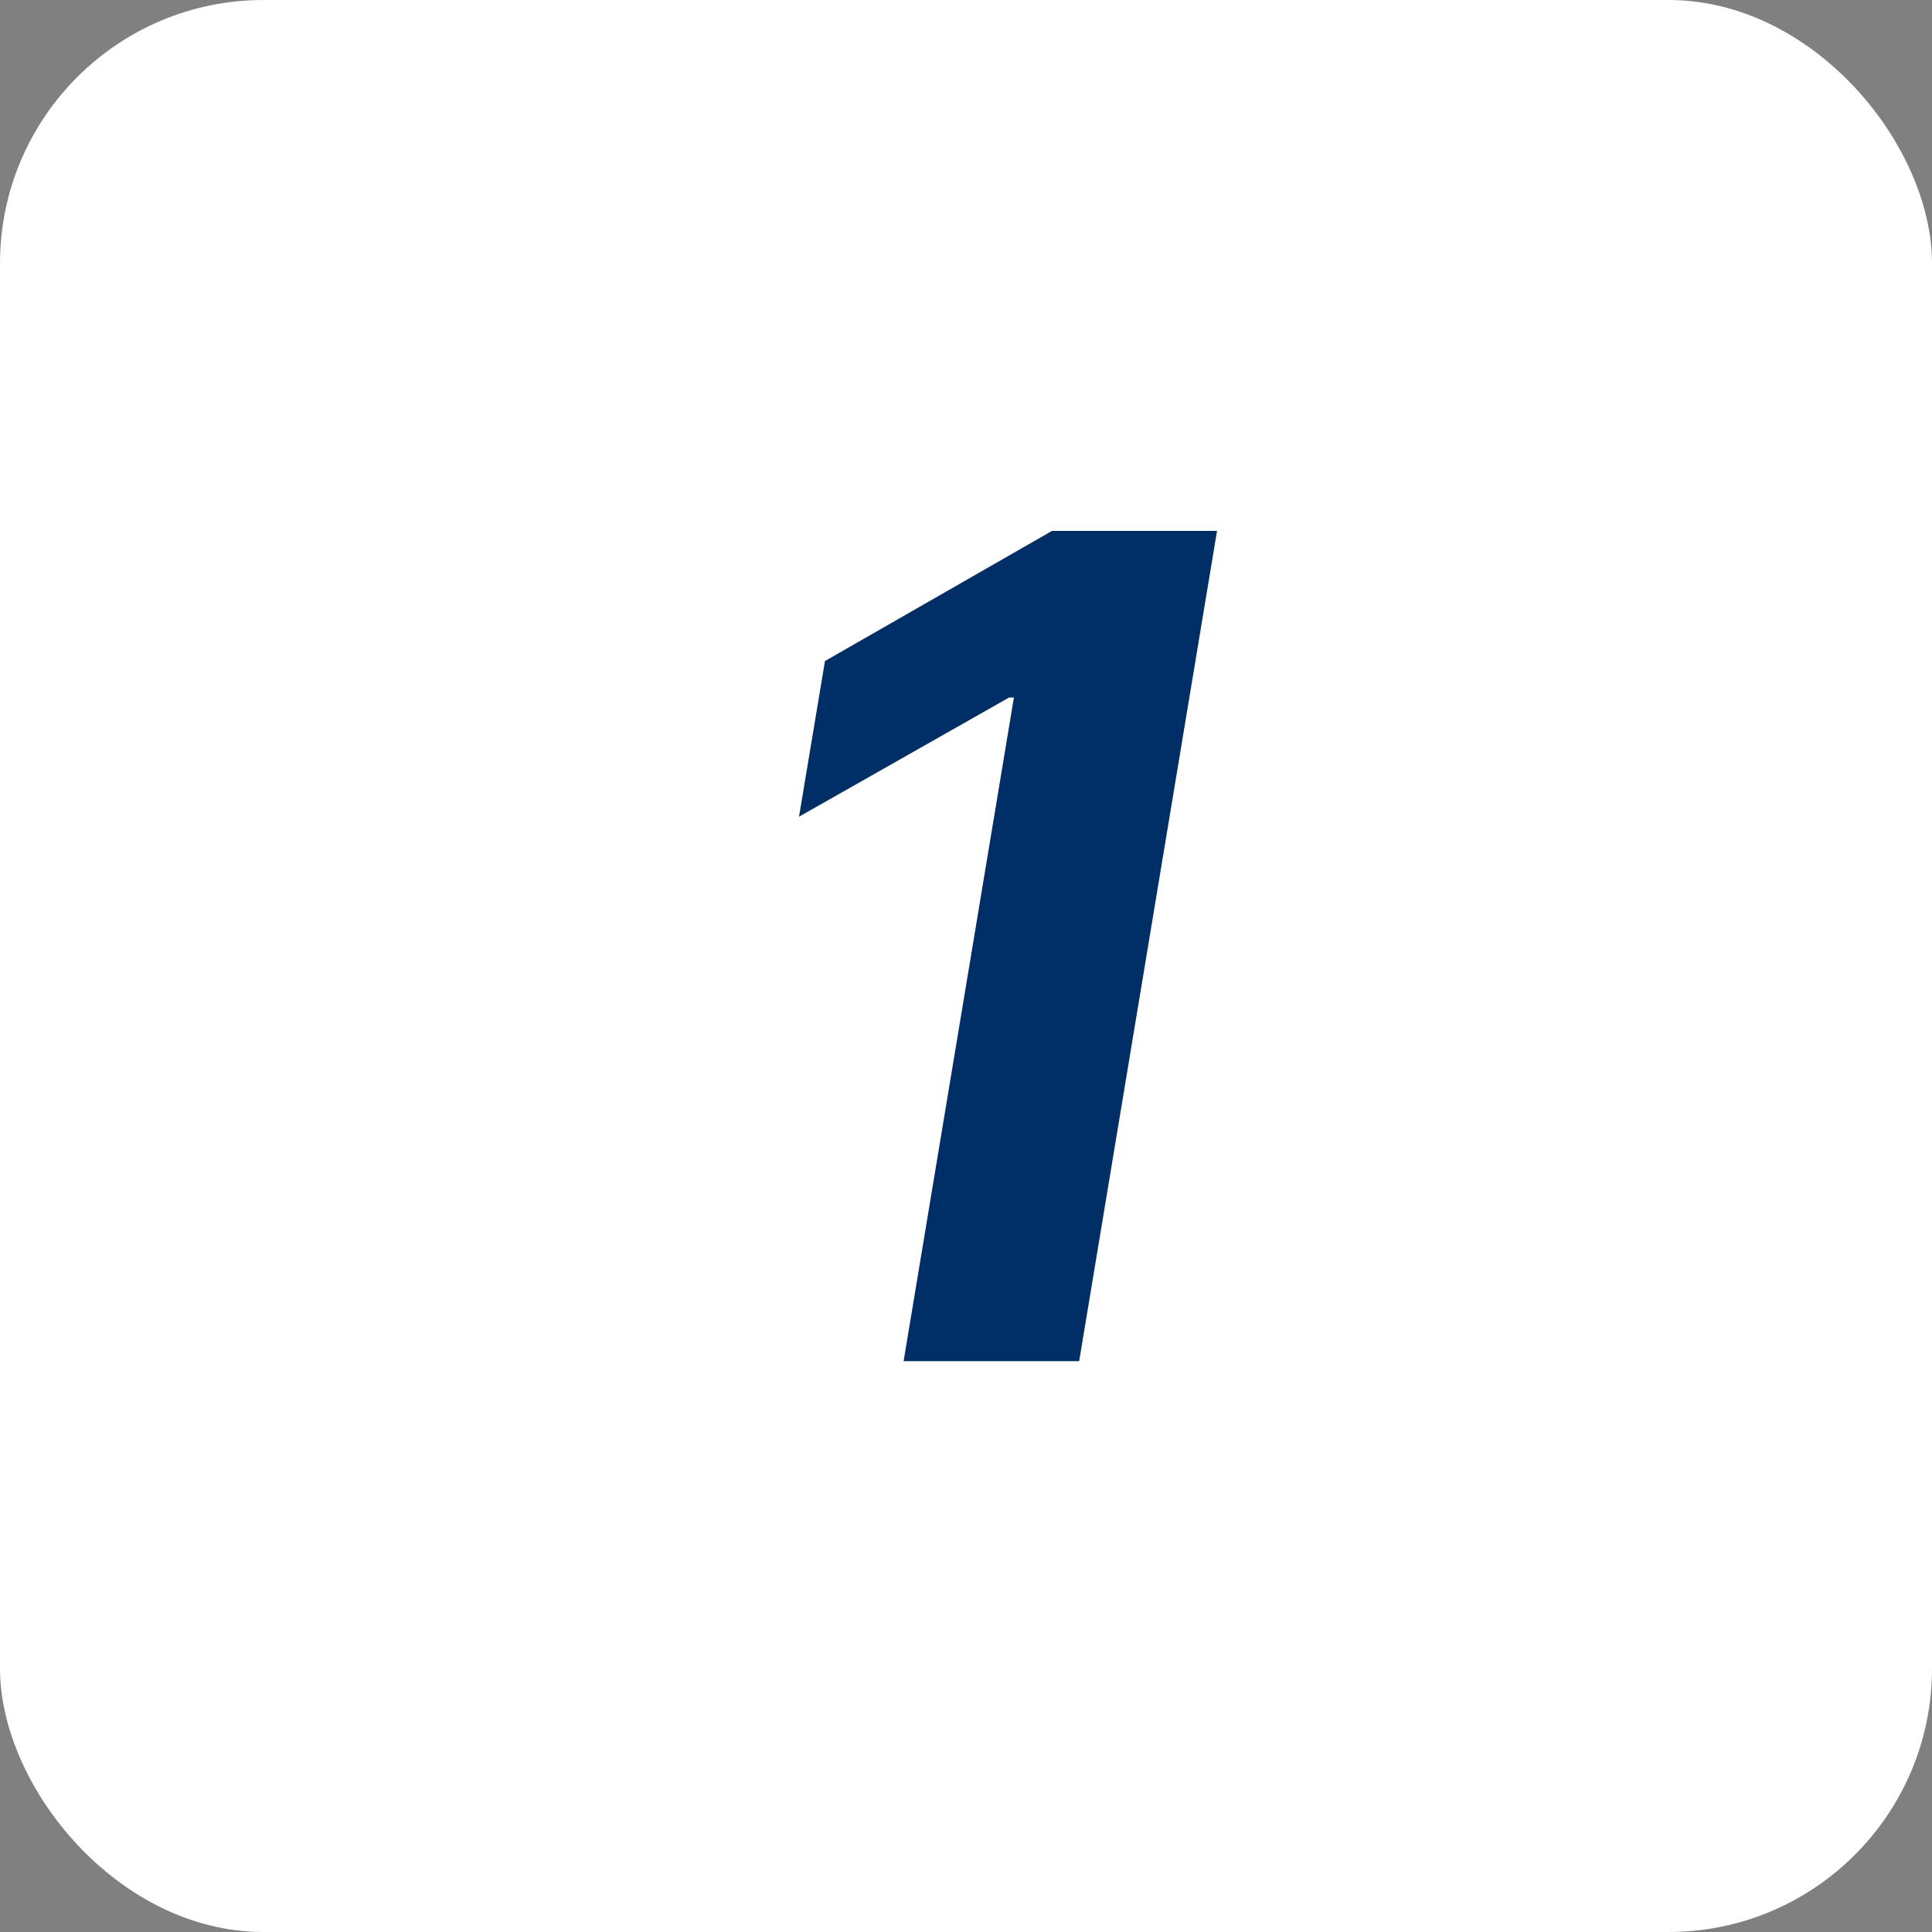
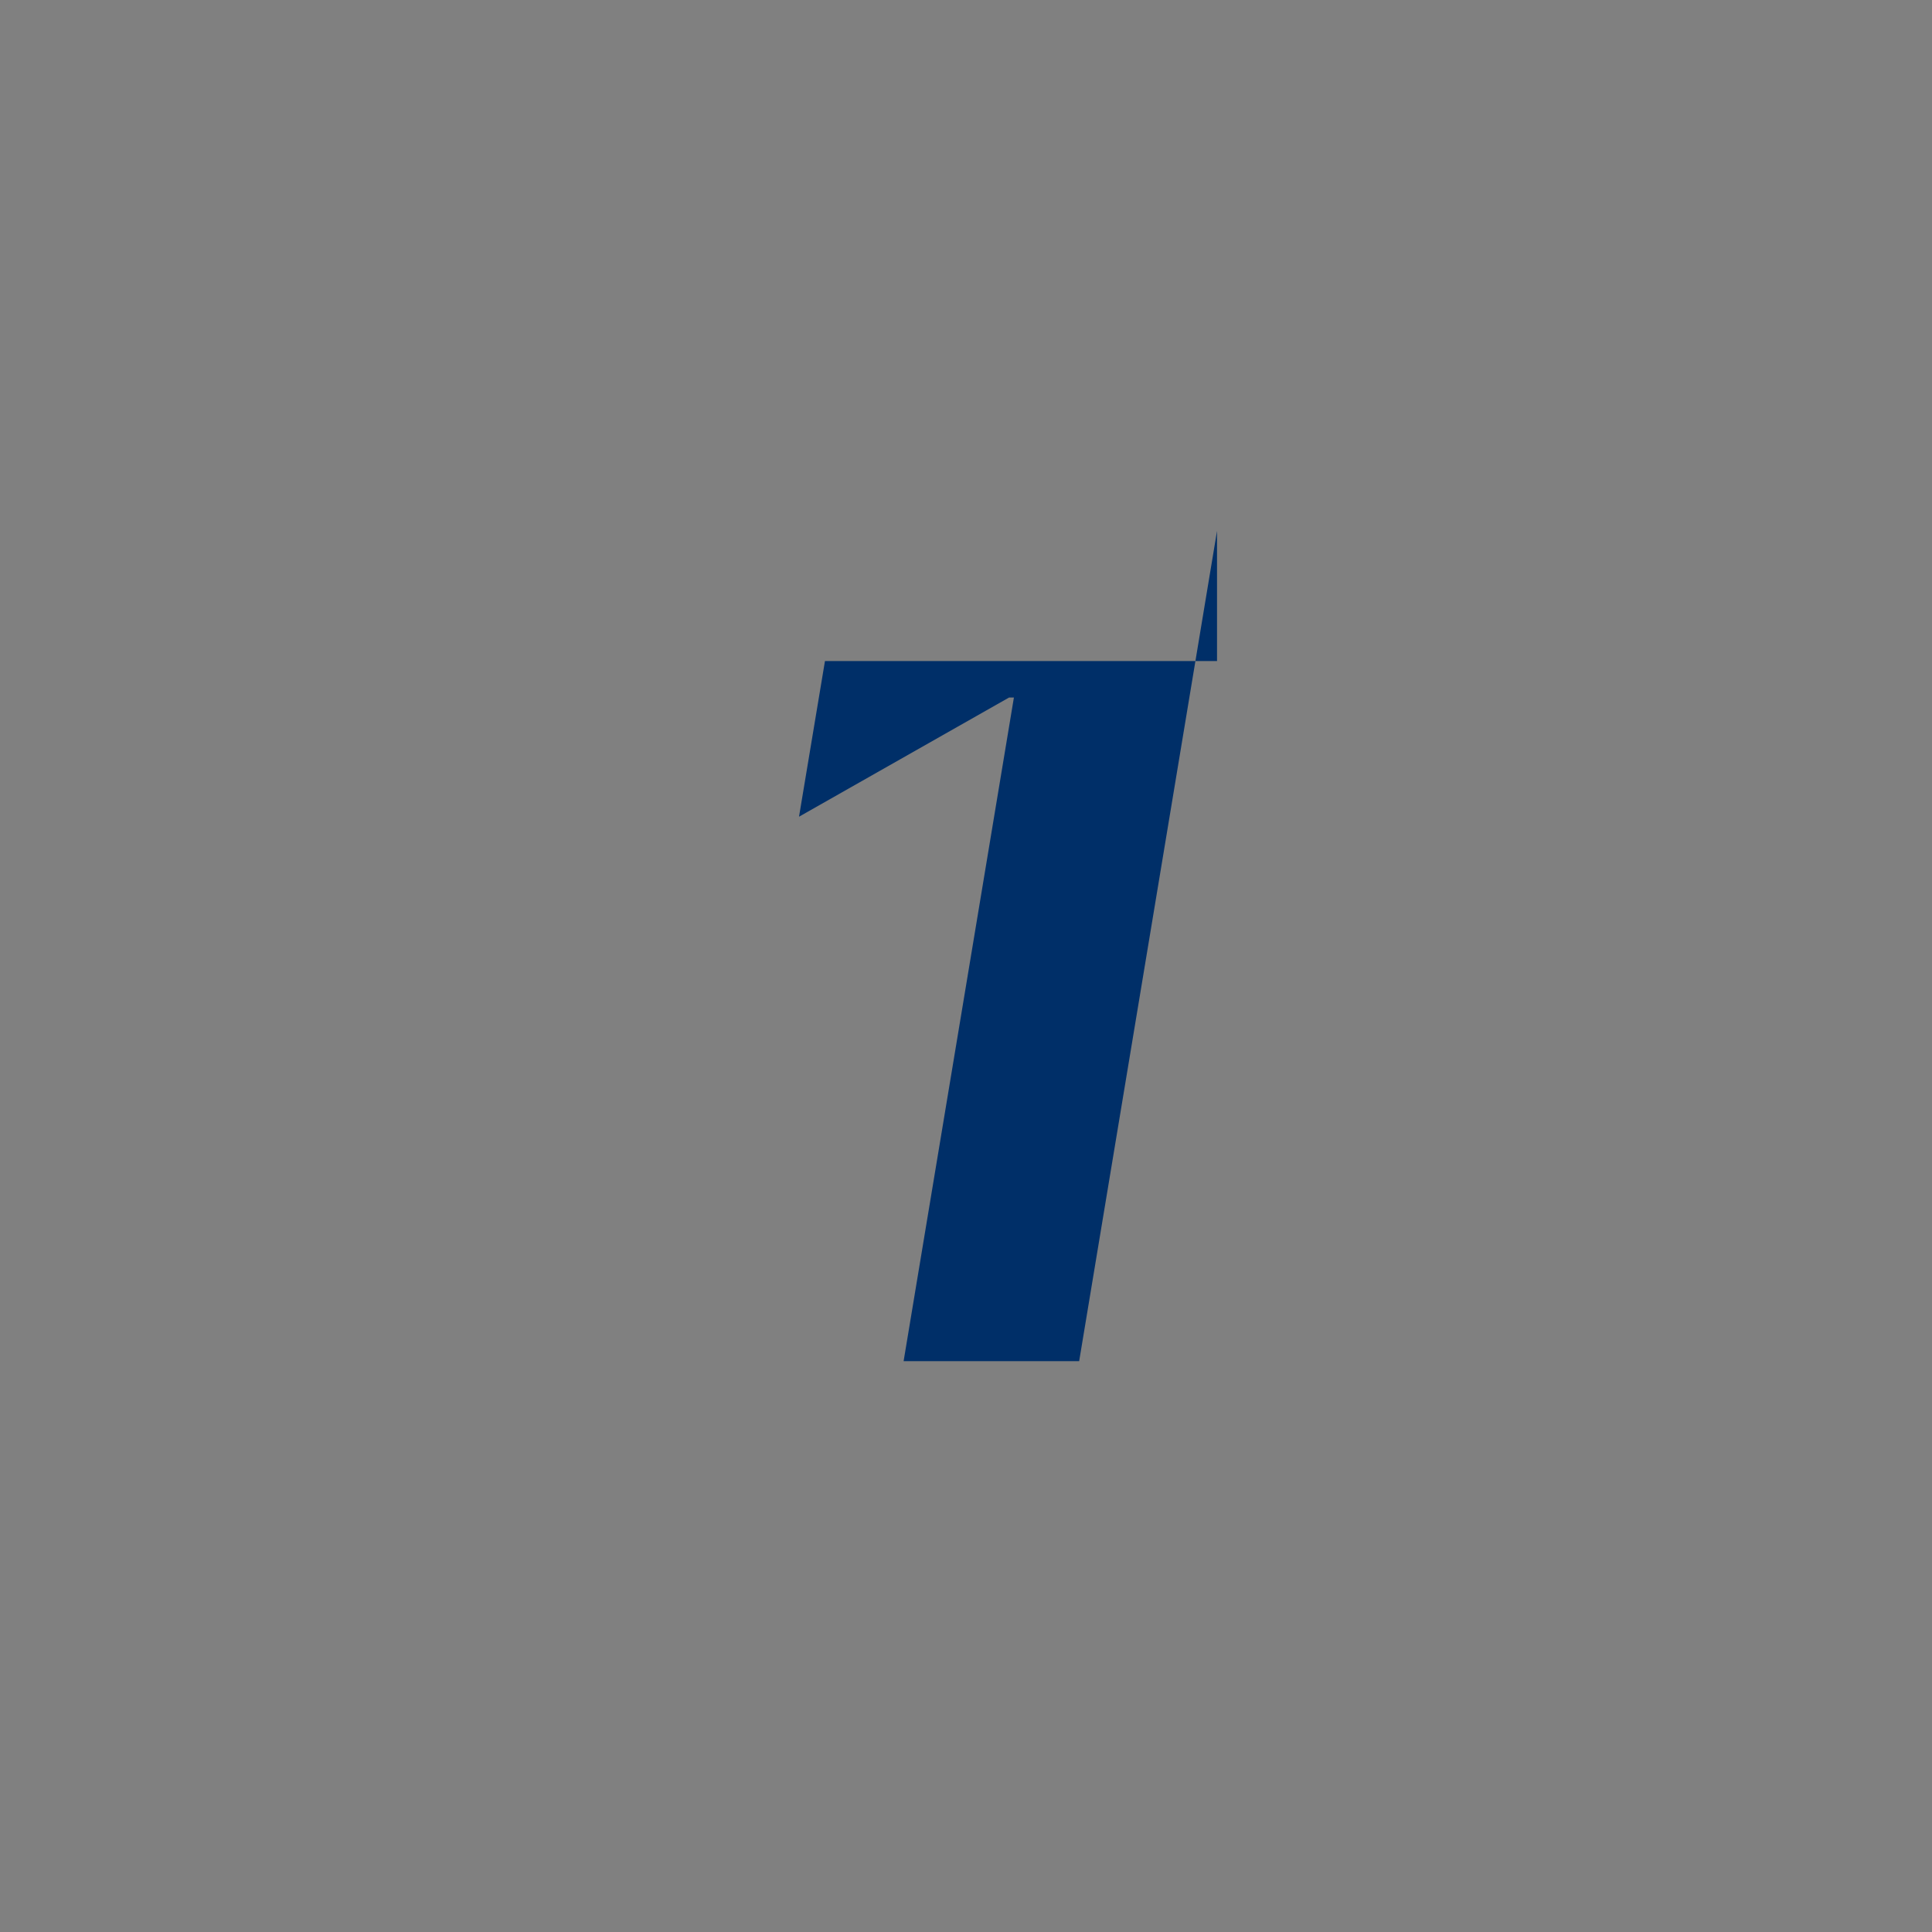
<svg xmlns="http://www.w3.org/2000/svg" width="44" height="44" viewBox="0 0 44 44" fill="none">
  <rect x="0" y="0" width="44" height="44" fill="#808080" stroke="none" />
-   <rect width="44" height="44" rx="6" fill="white" />
-   <path d="M27.717 12.091L24.577 31H20.579L23.091 15.886H22.98L18.197 18.6L18.788 15.055L23.959 12.091H27.717Z" fill="#002F68" />
+   <path d="M27.717 12.091L24.577 31H20.579L23.091 15.886H22.98L18.197 18.6L18.788 15.055H27.717Z" fill="#002F68" />
</svg>